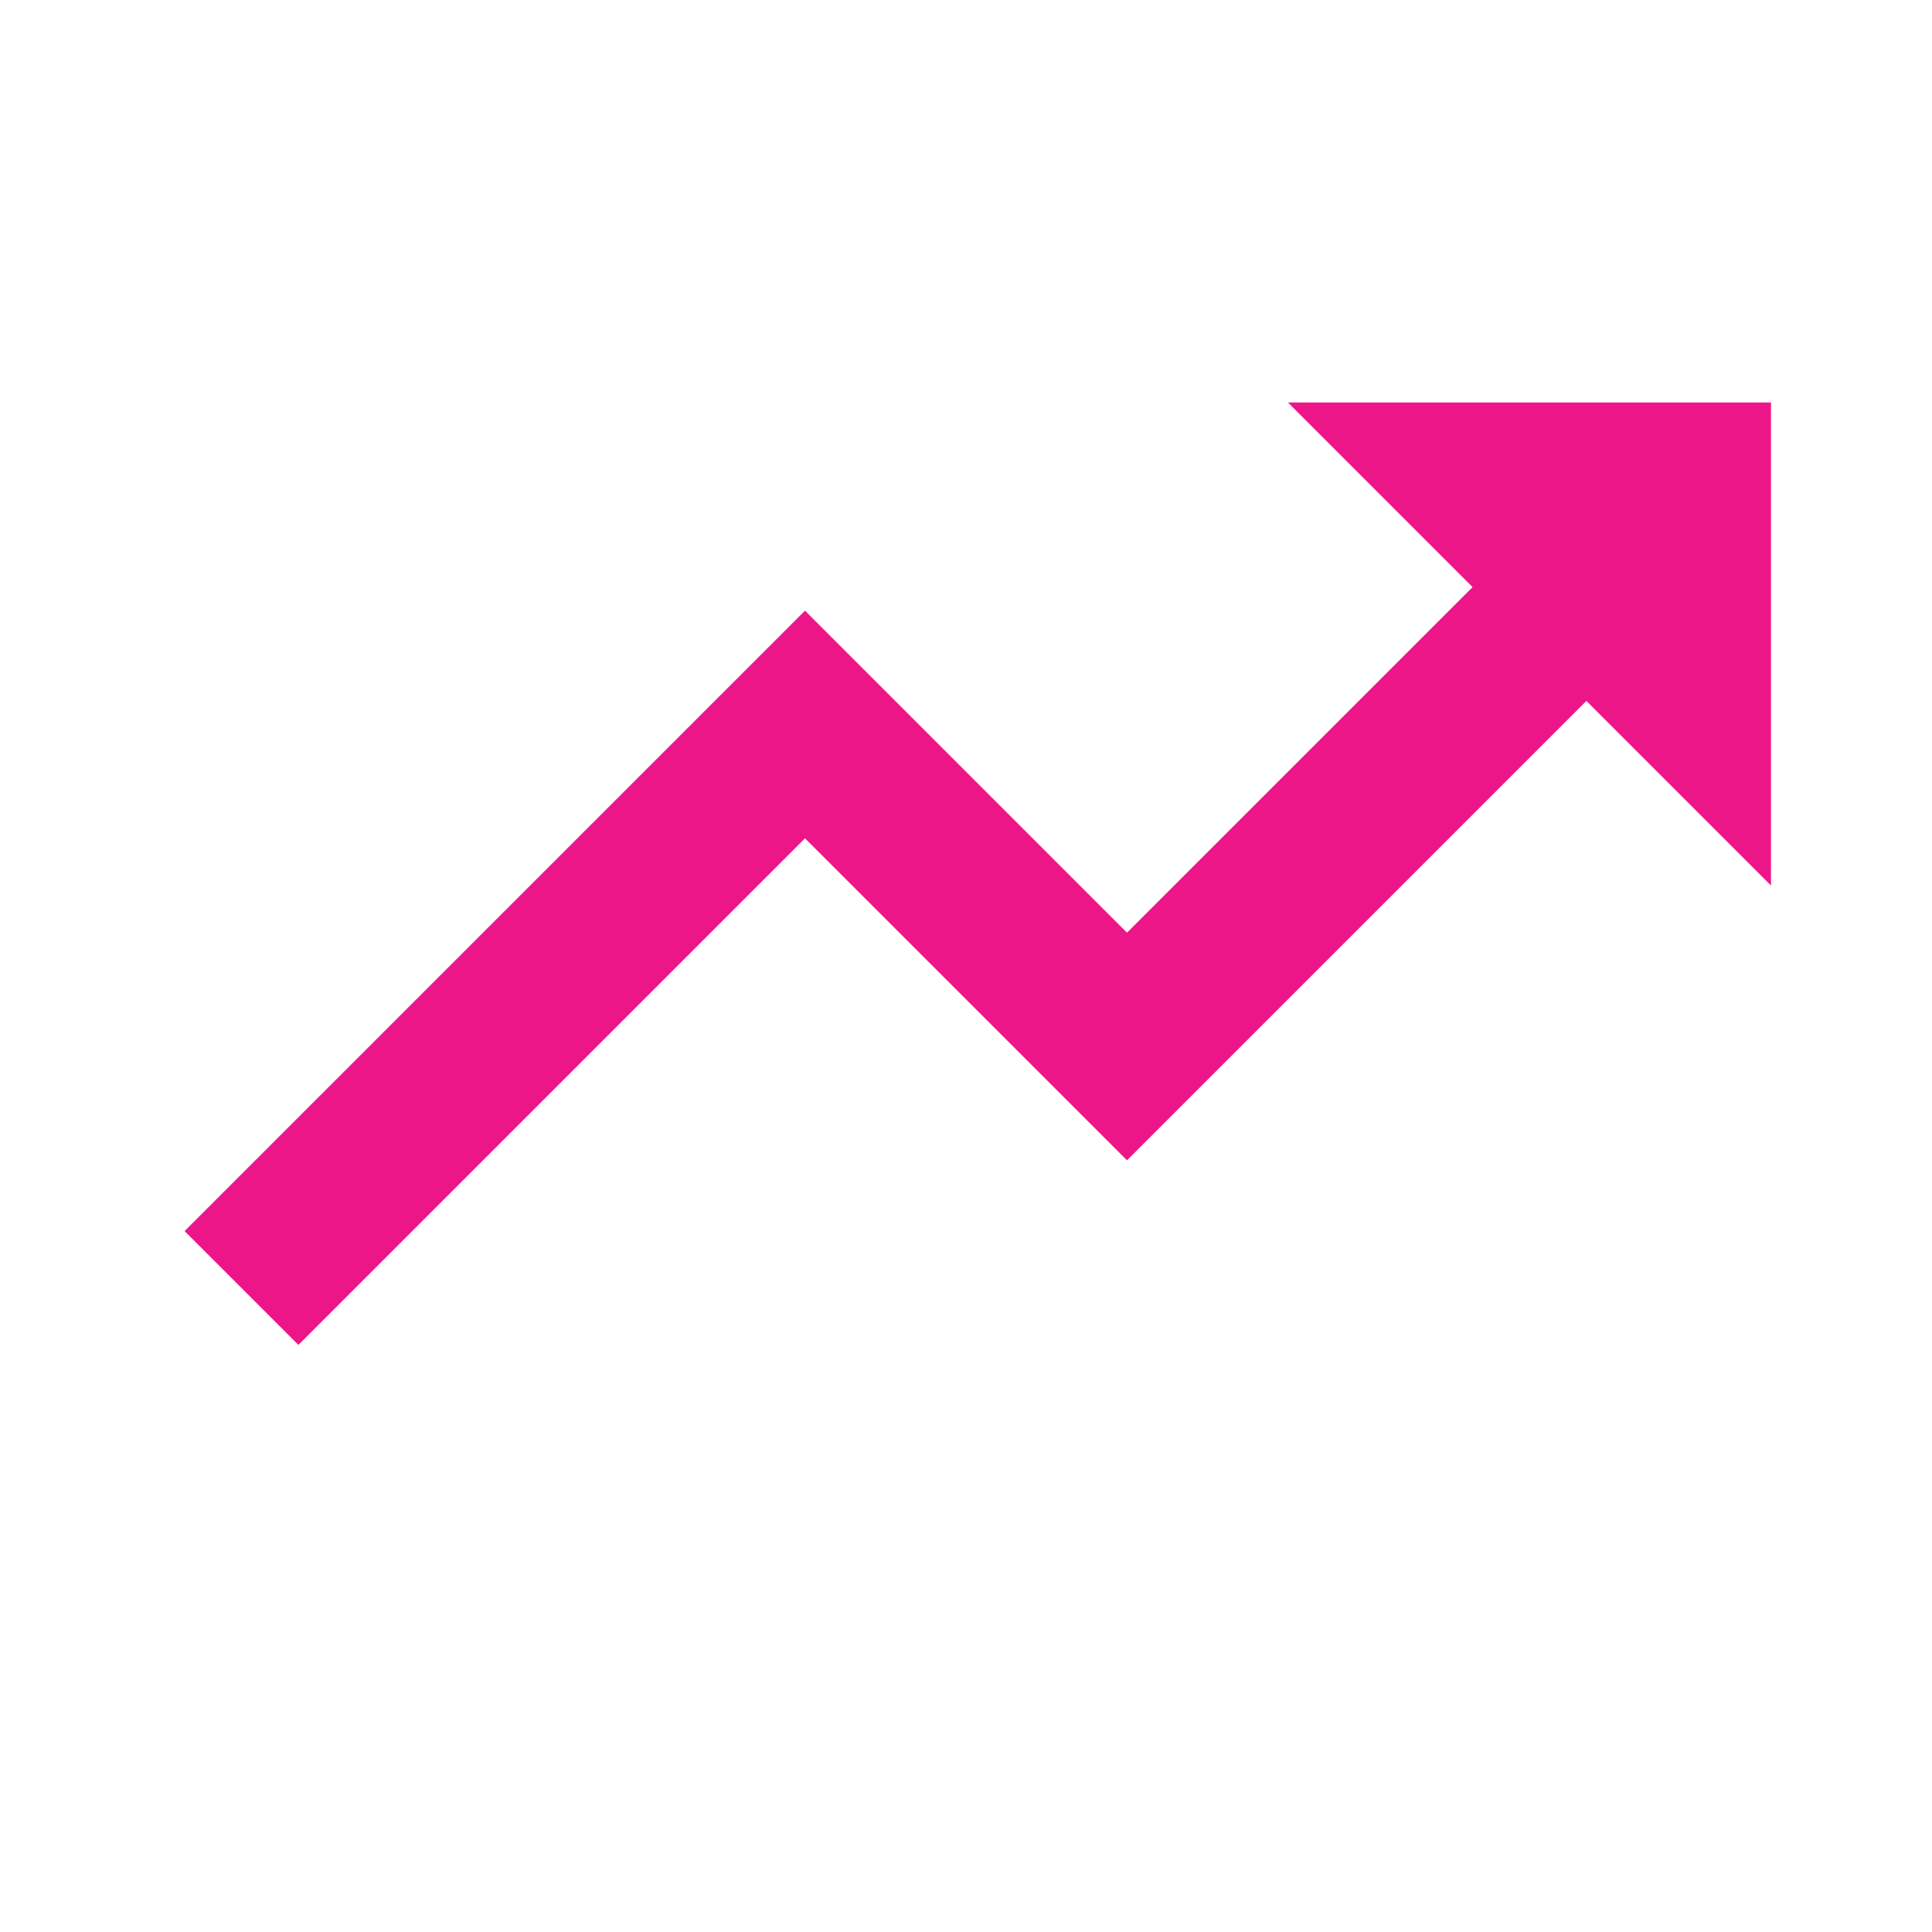
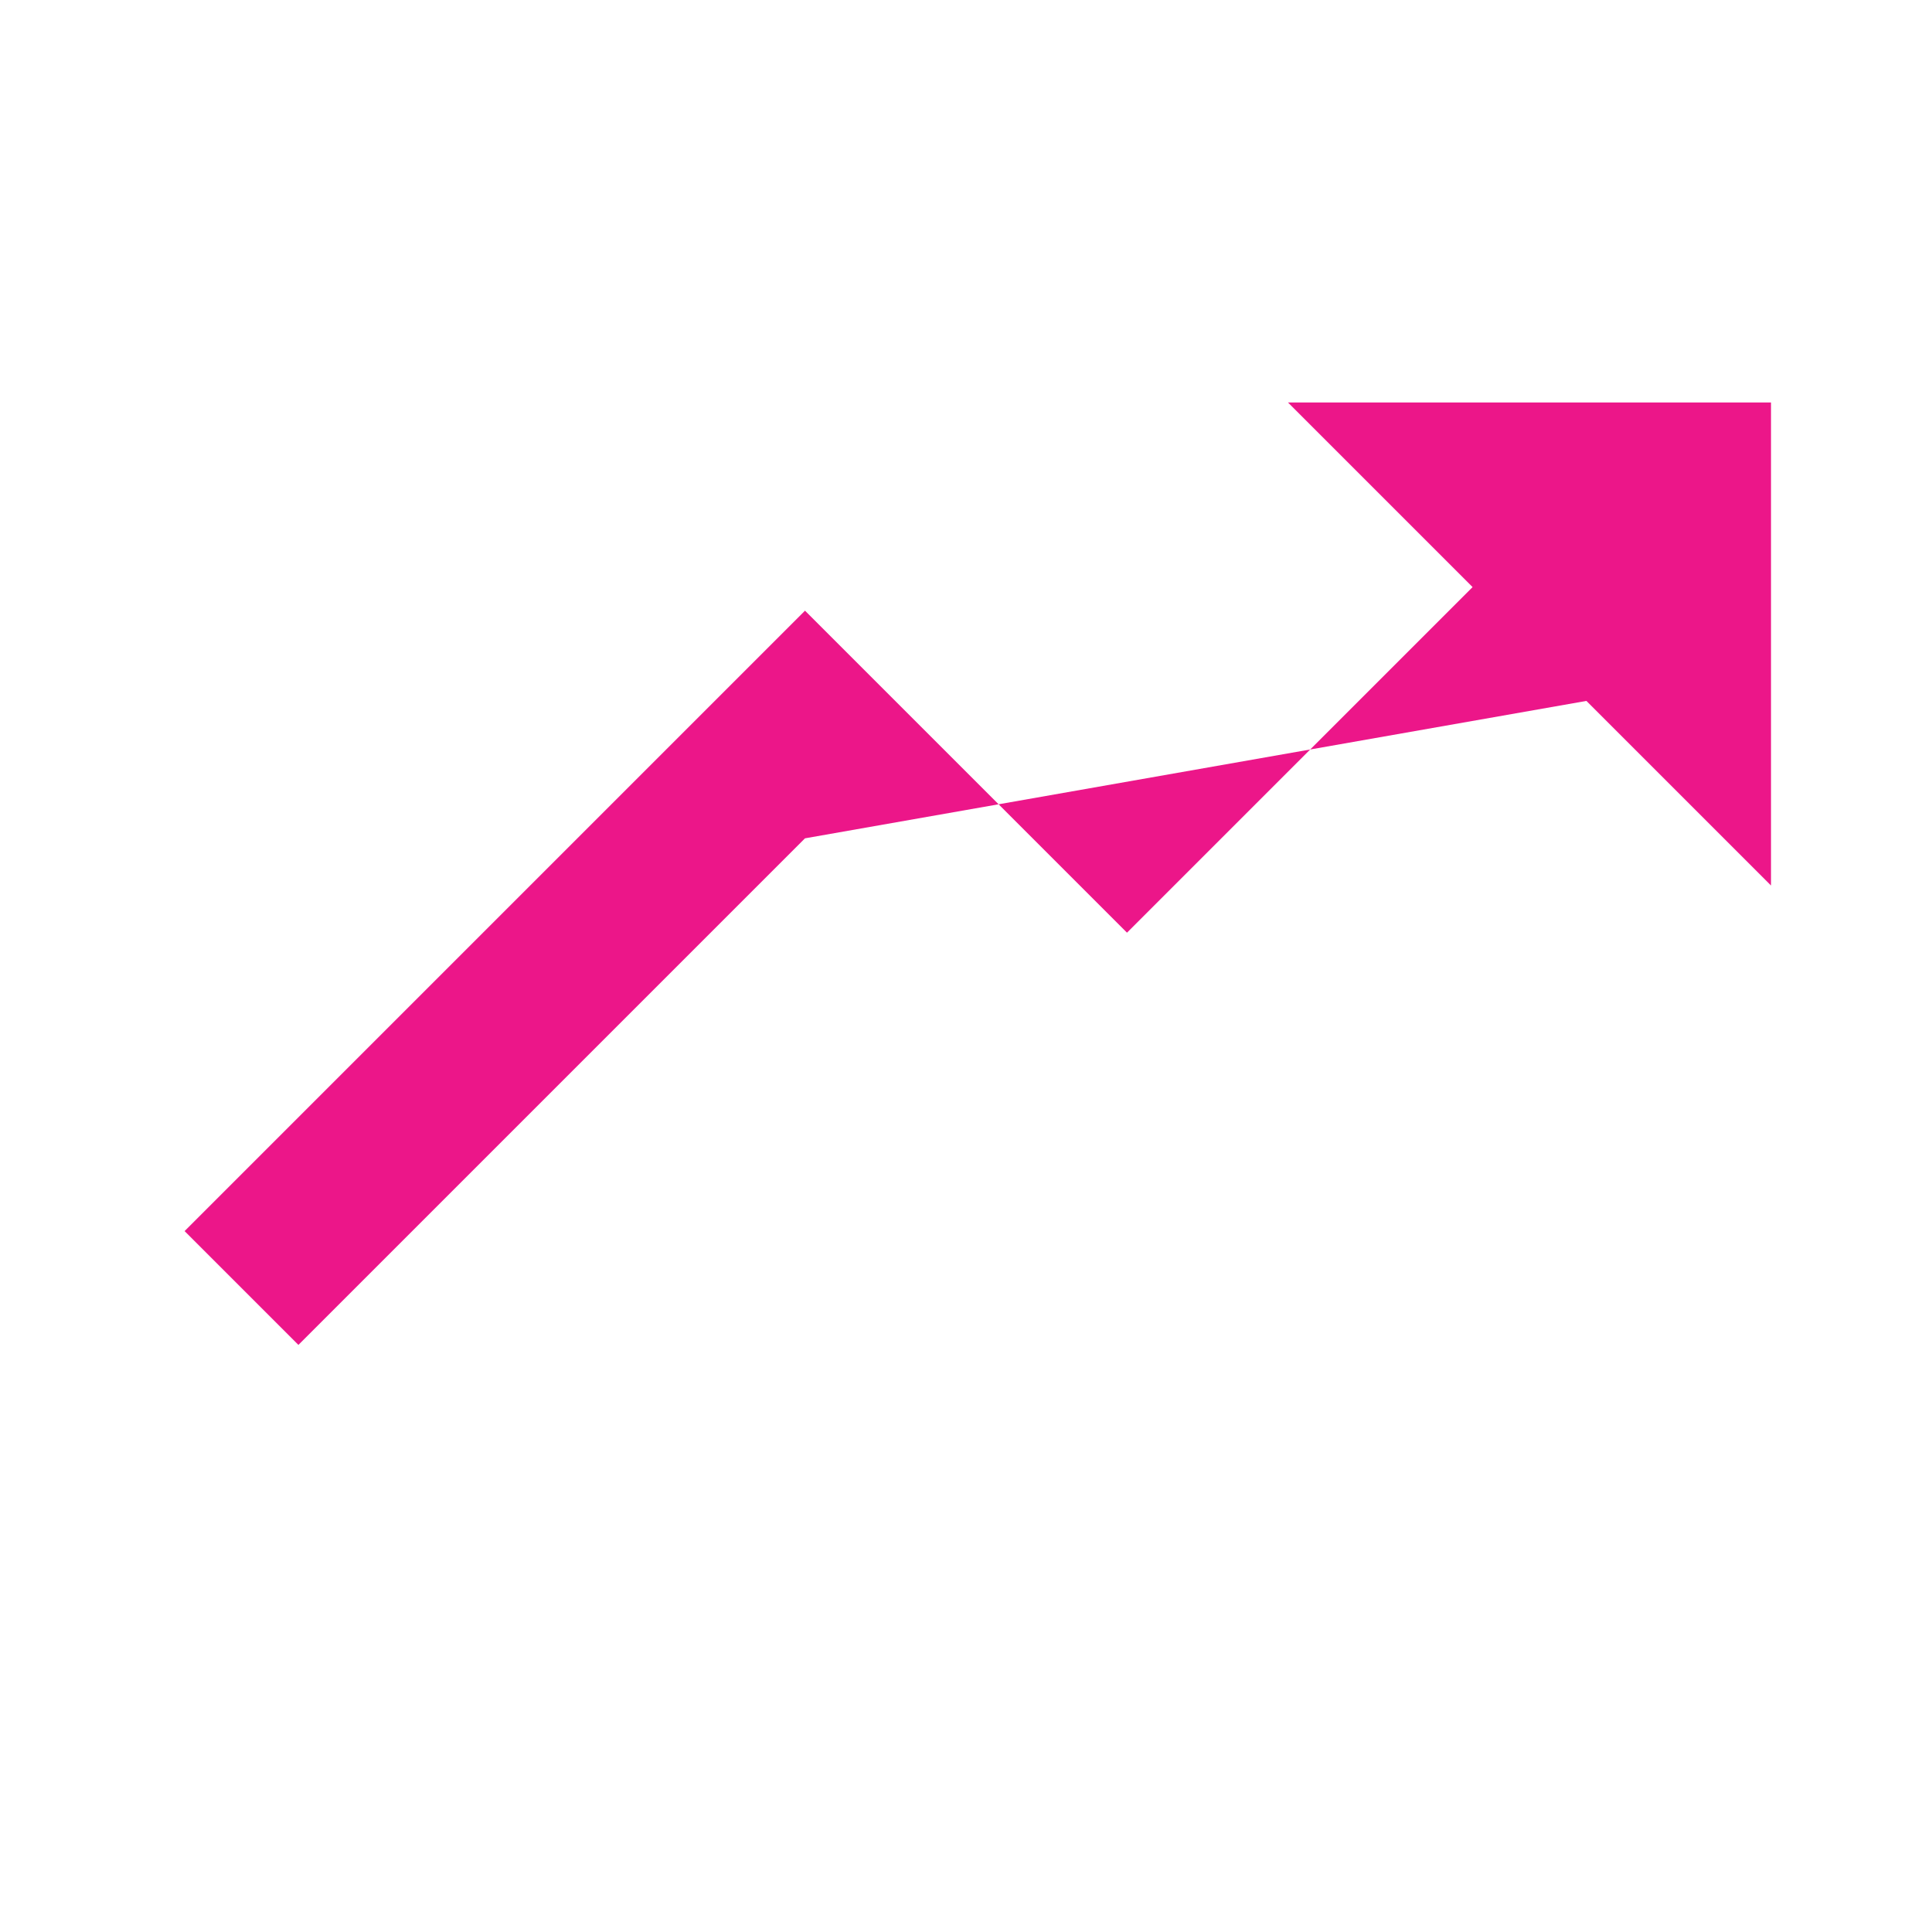
<svg xmlns="http://www.w3.org/2000/svg" width="48" height="48" viewBox="0 0 48 48" fill="none">
-   <path d="M20 20.828L28 28.828L39.414 17.414L44 22V10H32L36.586 14.586L28 23.172L20 15.172L4.586 30.586L7.414 33.414L20 20.828Z" fill="#EC1689" />
+   <path d="M20 20.828L39.414 17.414L44 22V10H32L36.586 14.586L28 23.172L20 15.172L4.586 30.586L7.414 33.414L20 20.828Z" fill="#EC1689" />
</svg>